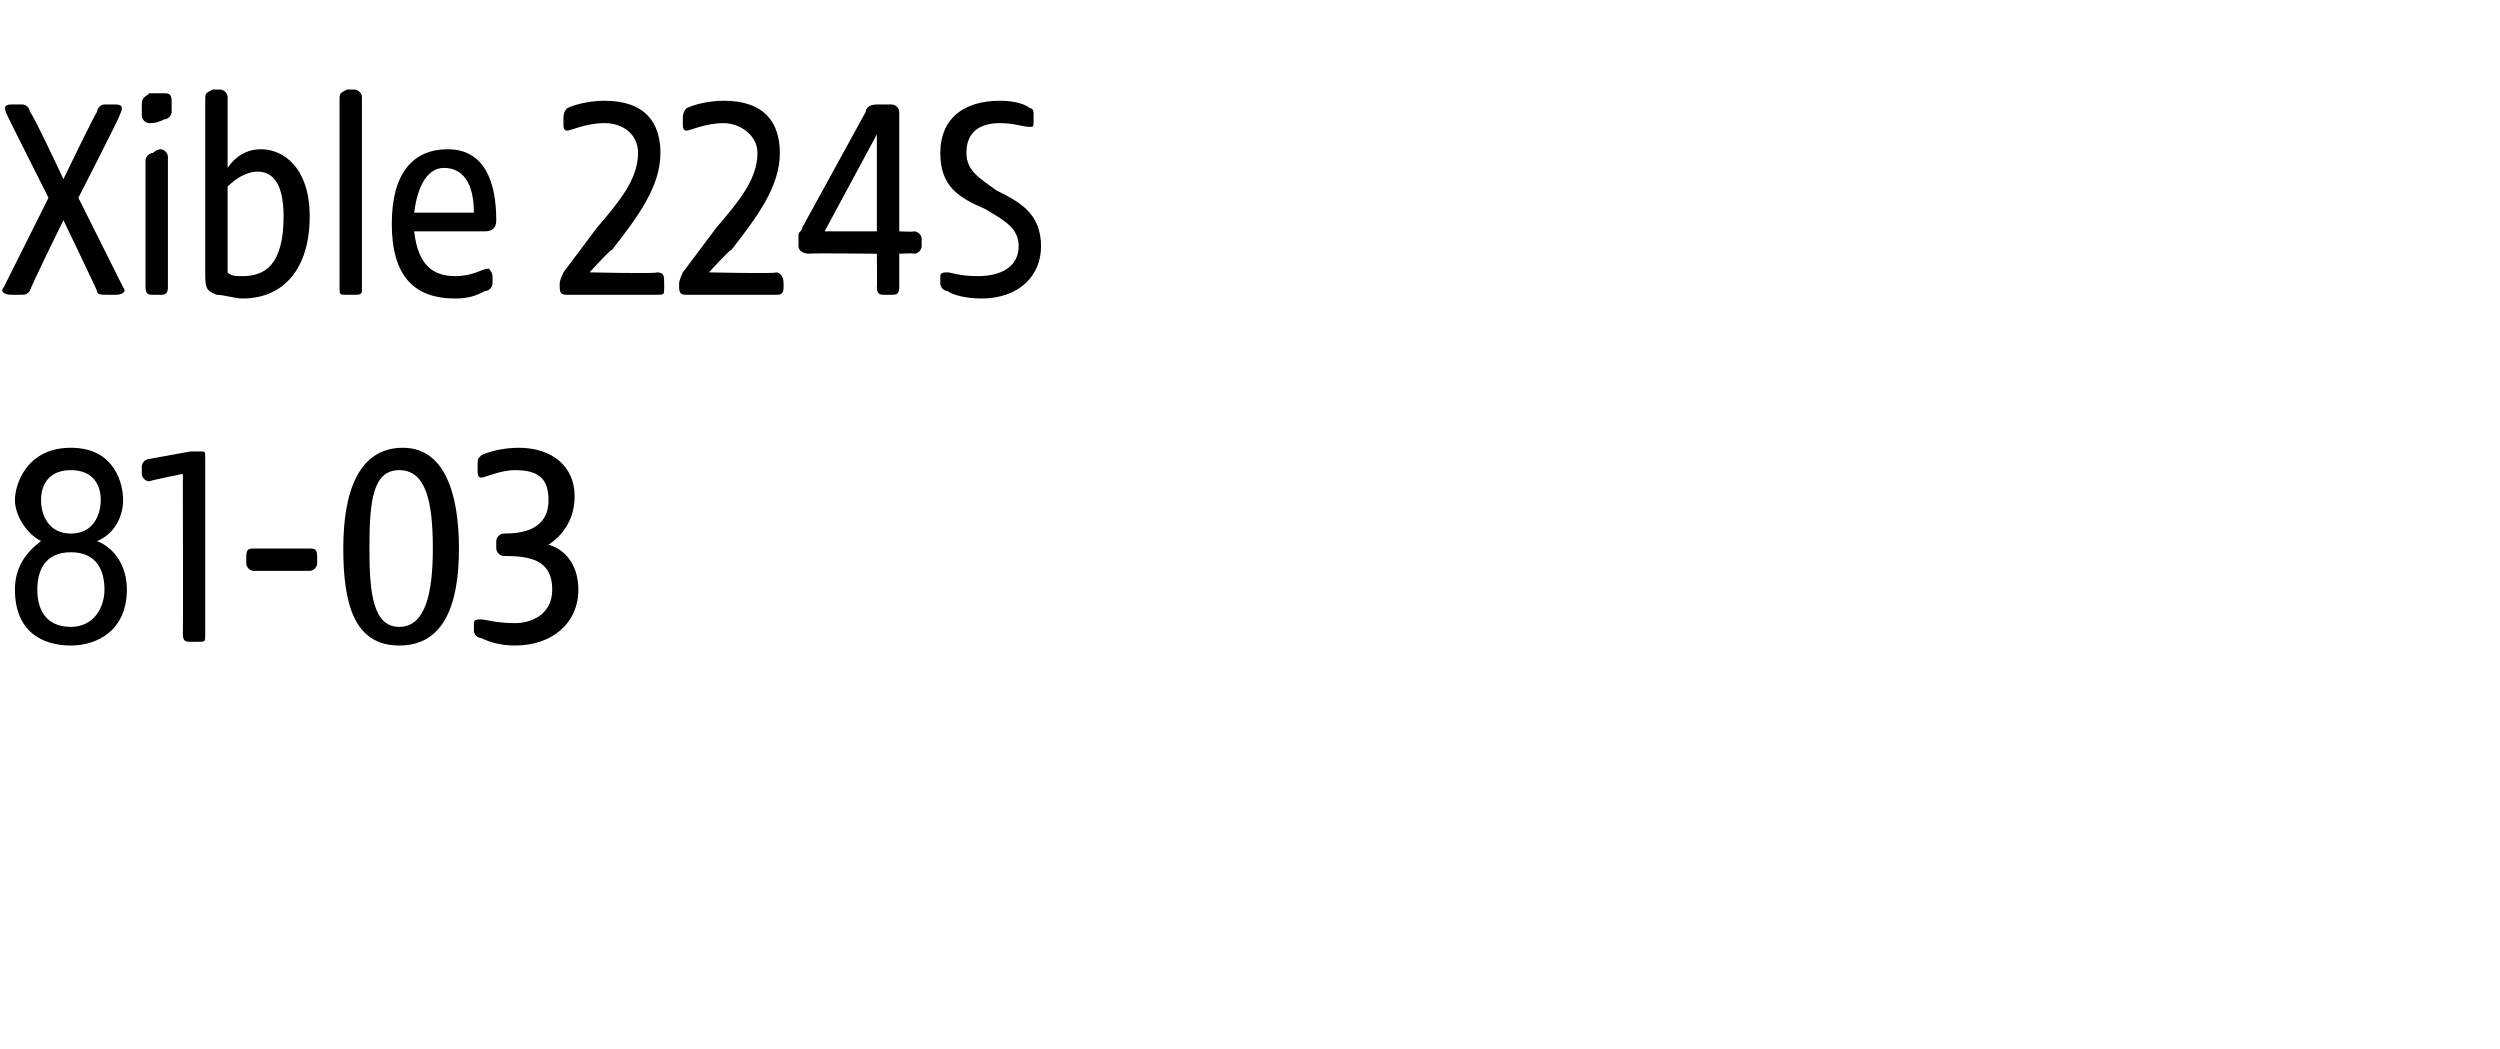
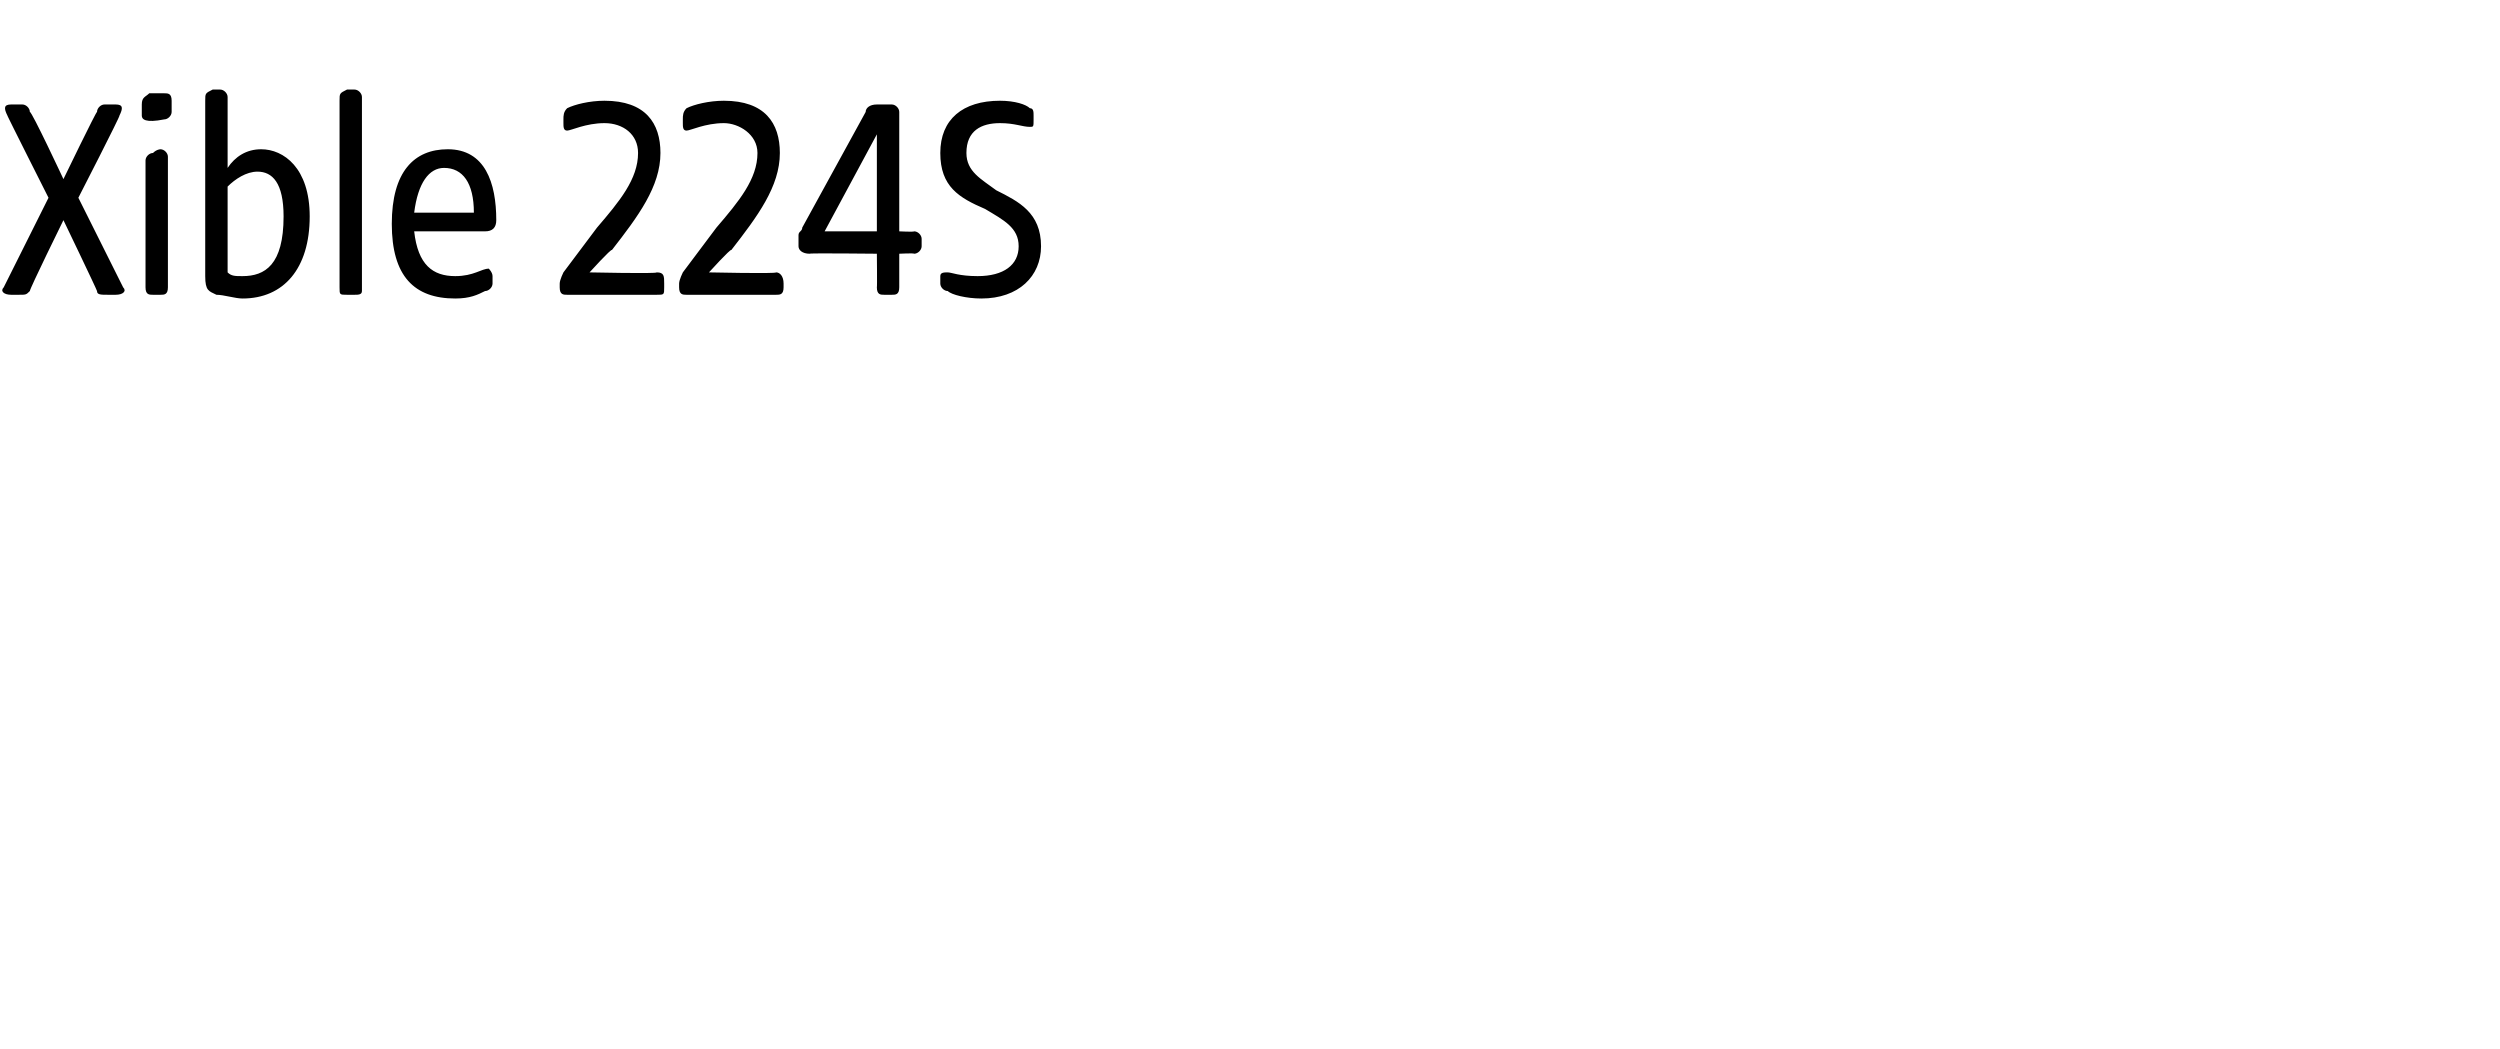
<svg xmlns="http://www.w3.org/2000/svg" version="1.1" width="67px" height="28.1px" viewBox="0 -2 67 28.1" style="top:-2px">
  <desc>Xible 224S 81 03</desc>
  <defs />
  <g id="Polygon44525">
-     <path d="M 0.4 13.8 C 0.4 13.2 0.7 12.8 1.1 12.5 C 0.7 12.3 0.4 11.8 0.4 11.4 C 0.4 11 0.7 10 1.9 10 C 3.1 10 3.3 11 3.3 11.4 C 3.3 11.8 3.1 12.3 2.6 12.5 C 3.1 12.7 3.4 13.2 3.4 13.8 C 3.4 14.9 2.6 15.3 1.9 15.3 C 1.1 15.3 0.4 14.9 0.4 13.8 Z M 1.9 14.8 C 2.5 14.8 2.8 14.3 2.8 13.8 C 2.8 13.3 2.6 12.8 1.9 12.8 C 1.2 12.8 1 13.3 1 13.8 C 1 14.3 1.2 14.8 1.9 14.8 Z M 1.9 12.3 C 2.5 12.3 2.7 11.8 2.7 11.4 C 2.7 11 2.5 10.6 1.9 10.6 C 1.3 10.6 1.1 11 1.1 11.4 C 1.1 11.8 1.3 12.3 1.9 12.3 Z M 4.9 15 C 4.91 15.01 4.9 10.7 4.9 10.7 C 4.9 10.7 4.05 10.87 4 10.9 C 3.9 10.9 3.8 10.8 3.8 10.7 C 3.8 10.7 3.8 10.5 3.8 10.5 C 3.8 10.4 3.9 10.3 4 10.3 C 4 10.3 5.1 10.1 5.1 10.1 C 5.2 10.1 5.3 10.1 5.4 10.1 C 5.5 10.1 5.5 10.1 5.5 10.3 C 5.5 10.3 5.5 15 5.5 15 C 5.5 15.2 5.5 15.2 5.3 15.2 C 5.3 15.2 5.1 15.2 5.1 15.2 C 5 15.2 4.9 15.2 4.9 15 Z M 6.6 13.1 C 6.6 13.1 6.6 12.9 6.6 12.9 C 6.6 12.7 6.7 12.7 6.8 12.7 C 6.8 12.7 8.3 12.7 8.3 12.7 C 8.4 12.7 8.5 12.7 8.5 12.9 C 8.5 12.9 8.5 13.1 8.5 13.1 C 8.5 13.2 8.4 13.3 8.3 13.3 C 8.3 13.3 6.8 13.3 6.8 13.3 C 6.7 13.3 6.6 13.2 6.6 13.1 Z M 9.2 12.7 C 9.2 11.2 9.6 10 10.8 10 C 11.9 10 12.3 11.2 12.3 12.7 C 12.3 14.2 11.9 15.3 10.7 15.3 C 9.5 15.3 9.2 14.2 9.2 12.7 Z M 10.7 14.8 C 11.4 14.8 11.6 13.9 11.6 12.7 C 11.6 11.4 11.4 10.6 10.7 10.6 C 10 10.6 9.9 11.4 9.9 12.7 C 9.9 13.9 10 14.8 10.7 14.8 Z M 12.9 15.1 C 12.8 15.1 12.7 15 12.7 14.9 C 12.7 14.9 12.7 14.7 12.7 14.7 C 12.7 14.6 12.8 14.6 12.9 14.6 C 13 14.6 13.3 14.7 13.8 14.7 C 14.2 14.7 14.8 14.5 14.8 13.8 C 14.8 13 14.2 12.9 13.5 12.9 C 13.4 12.9 13.3 12.8 13.3 12.7 C 13.3 12.7 13.3 12.5 13.3 12.5 C 13.3 12.4 13.4 12.3 13.5 12.3 C 14 12.3 14.7 12.2 14.7 11.4 C 14.7 10.8 14.4 10.6 13.8 10.6 C 13.4 10.6 13 10.8 12.9 10.8 C 12.8 10.8 12.8 10.7 12.8 10.6 C 12.8 10.6 12.8 10.5 12.8 10.5 C 12.8 10.3 12.8 10.3 12.9 10.2 C 13.1 10.1 13.5 10 13.9 10 C 14.8 10 15.4 10.5 15.4 11.3 C 15.4 12 15 12.4 14.7 12.6 C 15.1 12.7 15.5 13.1 15.5 13.8 C 15.5 14.7 14.8 15.3 13.8 15.3 C 13.4 15.3 13.1 15.2 12.9 15.1 Z " stroke="none" fill="#000" />
-   </g>
+     </g>
  <g id="Polygon44524">
-     <path d="M 0.1 5.7 C 0.12 5.66 1.3 3.3 1.3 3.3 C 1.3 3.3 0.18 1.08 0.2 1.1 C 0.1 0.9 0.1 0.8 0.3 0.8 C 0.3 0.8 0.6 0.8 0.6 0.8 C 0.7 0.8 0.8 0.9 0.8 1 C 0.85 0.98 1.7 2.8 1.7 2.8 C 1.7 2.8 2.58 0.98 2.6 1 C 2.6 0.9 2.7 0.8 2.8 0.8 C 2.8 0.8 3.1 0.8 3.1 0.8 C 3.3 0.8 3.3 0.9 3.2 1.1 C 3.24 1.08 2.1 3.3 2.1 3.3 C 2.1 3.3 3.28 5.66 3.3 5.7 C 3.4 5.8 3.3 5.9 3.1 5.9 C 3.1 5.9 2.9 5.9 2.9 5.9 C 2.7 5.9 2.6 5.9 2.6 5.8 C 2.59 5.75 1.7 3.9 1.7 3.9 C 1.7 3.9 0.79 5.75 0.8 5.8 C 0.7 5.9 0.7 5.9 0.5 5.9 C 0.5 5.9 0.3 5.9 0.3 5.9 C 0.1 5.9 0 5.8 0.1 5.7 Z M 3.9 5.7 C 3.9 5.7 3.9 2.3 3.9 2.3 C 3.9 2.2 4 2.1 4.1 2.1 C 4.2 2 4.3 2 4.3 2 C 4.4 2 4.5 2.1 4.5 2.2 C 4.5 2.2 4.5 5.7 4.5 5.7 C 4.5 5.9 4.4 5.9 4.3 5.9 C 4.3 5.9 4.1 5.9 4.1 5.9 C 4 5.9 3.9 5.9 3.9 5.7 Z M 3.8 0.8 C 3.8 0.6 3.9 0.6 4 0.5 C 4.2 0.5 4.3 0.5 4.4 0.5 C 4.5 0.5 4.6 0.5 4.6 0.7 C 4.6 0.7 4.6 1 4.6 1 C 4.6 1.1 4.5 1.2 4.4 1.2 C 4.2 1.3 4.1 1.3 4 1.3 C 3.9 1.3 3.8 1.2 3.8 1.1 C 3.8 1.1 3.8 0.8 3.8 0.8 Z M 5.8 5.9 C 5.6 5.8 5.5 5.8 5.5 5.4 C 5.5 5.4 5.5 0.7 5.5 0.7 C 5.5 0.5 5.5 0.5 5.7 0.4 C 5.8 0.4 5.9 0.4 5.9 0.4 C 6 0.4 6.1 0.5 6.1 0.6 C 6.1 0.6 6.1 2.5 6.1 2.5 C 6.3 2.2 6.6 2 7 2 C 7.6 2 8.3 2.5 8.3 3.8 C 8.3 5.2 7.6 6 6.5 6 C 6.3 6 6 5.9 5.8 5.9 Z M 6.5 5.4 C 7.1 5.4 7.6 5.1 7.6 3.8 C 7.6 2.9 7.3 2.6 6.9 2.6 C 6.6 2.6 6.3 2.8 6.1 3 C 6.1 3 6.1 5.3 6.1 5.3 C 6.2 5.4 6.3 5.4 6.5 5.4 Z M 9.1 5.7 C 9.1 5.7 9.1 0.7 9.1 0.7 C 9.1 0.5 9.1 0.5 9.3 0.4 C 9.4 0.4 9.5 0.4 9.5 0.4 C 9.6 0.4 9.7 0.5 9.7 0.6 C 9.7 0.6 9.7 5.8 9.7 5.8 C 9.7 5.9 9.6 5.9 9.5 5.9 C 9.5 5.9 9.3 5.9 9.3 5.9 C 9.1 5.9 9.1 5.9 9.1 5.7 Z M 10.5 4 C 10.5 2.6 11.1 2 12 2 C 13 2 13.3 2.9 13.3 3.9 C 13.3 4.1 13.2 4.2 13 4.2 C 13 4.2 11.1 4.2 11.1 4.2 C 11.2 5.1 11.6 5.4 12.2 5.4 C 12.7 5.4 12.9 5.2 13.1 5.2 C 13.1 5.2 13.2 5.3 13.2 5.4 C 13.2 5.4 13.2 5.6 13.2 5.6 C 13.2 5.7 13.1 5.8 13 5.8 C 12.8 5.9 12.6 6 12.2 6 C 11.1 6 10.5 5.4 10.5 4 Z M 12.7 3.7 C 12.7 2.9 12.4 2.5 11.9 2.5 C 11.5 2.5 11.2 2.9 11.1 3.7 C 11.1 3.7 12.7 3.7 12.7 3.7 Z M 15 5.7 C 15 5.7 15 5.6 15 5.6 C 15 5.5 15.1 5.3 15.1 5.3 C 15.1 5.3 16 4.1 16 4.1 C 16.6 3.4 17.1 2.8 17.1 2.1 C 17.1 1.6 16.7 1.3 16.2 1.3 C 15.7 1.3 15.3 1.5 15.2 1.5 C 15.1 1.5 15.1 1.4 15.1 1.3 C 15.1 1.3 15.1 1.2 15.1 1.2 C 15.1 1.1 15.1 1 15.2 0.9 C 15.4 0.8 15.8 0.7 16.2 0.7 C 17.3 0.7 17.7 1.3 17.7 2.1 C 17.7 3 17.1 3.8 16.4 4.7 C 16.38 4.66 15.8 5.3 15.8 5.3 C 15.8 5.3 17.61 5.34 17.6 5.3 C 17.8 5.3 17.8 5.4 17.8 5.6 C 17.8 5.6 17.8 5.7 17.8 5.7 C 17.8 5.9 17.8 5.9 17.6 5.9 C 17.6 5.9 15.2 5.9 15.2 5.9 C 15.1 5.9 15 5.9 15 5.7 Z M 18.2 5.7 C 18.2 5.7 18.2 5.6 18.2 5.6 C 18.2 5.5 18.3 5.3 18.3 5.3 C 18.3 5.3 19.2 4.1 19.2 4.1 C 19.8 3.4 20.3 2.8 20.3 2.1 C 20.3 1.6 19.8 1.3 19.4 1.3 C 18.9 1.3 18.5 1.5 18.4 1.5 C 18.3 1.5 18.3 1.4 18.3 1.3 C 18.3 1.3 18.3 1.2 18.3 1.2 C 18.3 1.1 18.3 1 18.4 0.9 C 18.6 0.8 19 0.7 19.4 0.7 C 20.5 0.7 20.9 1.3 20.9 2.1 C 20.9 3 20.3 3.8 19.6 4.7 C 19.58 4.66 19 5.3 19 5.3 C 19 5.3 20.8 5.34 20.8 5.3 C 20.9 5.3 21 5.4 21 5.6 C 21 5.6 21 5.7 21 5.7 C 21 5.9 20.9 5.9 20.8 5.9 C 20.8 5.9 18.4 5.9 18.4 5.9 C 18.3 5.9 18.2 5.9 18.2 5.7 Z M 23.5 5.7 C 23.51 5.71 23.5 4.8 23.5 4.8 C 23.5 4.8 21.66 4.78 21.7 4.8 C 21.5 4.8 21.4 4.7 21.4 4.6 C 21.4 4.6 21.4 4.3 21.4 4.3 C 21.4 4.2 21.5 4.2 21.5 4.1 C 21.5 4.1 23.2 1 23.2 1 C 23.2 0.9 23.3 0.8 23.5 0.8 C 23.5 0.8 23.9 0.8 23.9 0.8 C 24 0.8 24.1 0.9 24.1 1 C 24.1 1.01 24.1 4.2 24.1 4.2 C 24.1 4.2 24.49 4.22 24.5 4.2 C 24.6 4.2 24.7 4.3 24.7 4.4 C 24.7 4.4 24.7 4.6 24.7 4.6 C 24.7 4.7 24.6 4.8 24.5 4.8 C 24.49 4.78 24.1 4.8 24.1 4.8 C 24.1 4.8 24.1 5.71 24.1 5.7 C 24.1 5.9 24 5.9 23.9 5.9 C 23.9 5.9 23.7 5.9 23.7 5.9 C 23.6 5.9 23.5 5.9 23.5 5.7 Z M 23.5 4.2 L 23.5 1.6 L 22.1 4.2 L 23.5 4.2 Z M 25.4 5.8 C 25.3 5.8 25.2 5.7 25.2 5.6 C 25.2 5.6 25.2 5.4 25.2 5.4 C 25.2 5.3 25.3 5.3 25.4 5.3 C 25.5 5.3 25.7 5.4 26.2 5.4 C 26.9 5.4 27.3 5.1 27.3 4.6 C 27.3 4.1 26.9 3.9 26.4 3.6 C 25.7 3.3 25.2 3 25.2 2.1 C 25.2 1.2 25.8 0.7 26.8 0.7 C 27.2 0.7 27.5 0.8 27.6 0.9 C 27.7 0.9 27.7 1 27.7 1.1 C 27.7 1.1 27.7 1.2 27.7 1.2 C 27.7 1.4 27.7 1.4 27.6 1.4 C 27.4 1.4 27.2 1.3 26.8 1.3 C 26.3 1.3 25.9 1.5 25.9 2.1 C 25.9 2.6 26.3 2.8 26.7 3.1 C 27.3 3.4 27.9 3.7 27.9 4.6 C 27.9 5.4 27.3 6 26.3 6 C 25.9 6 25.5 5.9 25.4 5.8 Z " stroke="none" fill="#000" />
+     <path d="M 0.1 5.7 C 0.12 5.66 1.3 3.3 1.3 3.3 C 1.3 3.3 0.18 1.08 0.2 1.1 C 0.1 0.9 0.1 0.8 0.3 0.8 C 0.3 0.8 0.6 0.8 0.6 0.8 C 0.7 0.8 0.8 0.9 0.8 1 C 0.85 0.98 1.7 2.8 1.7 2.8 C 1.7 2.8 2.58 0.98 2.6 1 C 2.6 0.9 2.7 0.8 2.8 0.8 C 2.8 0.8 3.1 0.8 3.1 0.8 C 3.3 0.8 3.3 0.9 3.2 1.1 C 3.24 1.08 2.1 3.3 2.1 3.3 C 2.1 3.3 3.28 5.66 3.3 5.7 C 3.4 5.8 3.3 5.9 3.1 5.9 C 3.1 5.9 2.9 5.9 2.9 5.9 C 2.7 5.9 2.6 5.9 2.6 5.8 C 2.59 5.75 1.7 3.9 1.7 3.9 C 1.7 3.9 0.79 5.75 0.8 5.8 C 0.7 5.9 0.7 5.9 0.5 5.9 C 0.5 5.9 0.3 5.9 0.3 5.9 C 0.1 5.9 0 5.8 0.1 5.7 Z M 3.9 5.7 C 3.9 5.7 3.9 2.3 3.9 2.3 C 3.9 2.2 4 2.1 4.1 2.1 C 4.2 2 4.3 2 4.3 2 C 4.4 2 4.5 2.1 4.5 2.2 C 4.5 2.2 4.5 5.7 4.5 5.7 C 4.5 5.9 4.4 5.9 4.3 5.9 C 4.3 5.9 4.1 5.9 4.1 5.9 C 4 5.9 3.9 5.9 3.9 5.7 Z M 3.8 0.8 C 3.8 0.6 3.9 0.6 4 0.5 C 4.2 0.5 4.3 0.5 4.4 0.5 C 4.5 0.5 4.6 0.5 4.6 0.7 C 4.6 0.7 4.6 1 4.6 1 C 4.6 1.1 4.5 1.2 4.4 1.2 C 3.9 1.3 3.8 1.2 3.8 1.1 C 3.8 1.1 3.8 0.8 3.8 0.8 Z M 5.8 5.9 C 5.6 5.8 5.5 5.8 5.5 5.4 C 5.5 5.4 5.5 0.7 5.5 0.7 C 5.5 0.5 5.5 0.5 5.7 0.4 C 5.8 0.4 5.9 0.4 5.9 0.4 C 6 0.4 6.1 0.5 6.1 0.6 C 6.1 0.6 6.1 2.5 6.1 2.5 C 6.3 2.2 6.6 2 7 2 C 7.6 2 8.3 2.5 8.3 3.8 C 8.3 5.2 7.6 6 6.5 6 C 6.3 6 6 5.9 5.8 5.9 Z M 6.5 5.4 C 7.1 5.4 7.6 5.1 7.6 3.8 C 7.6 2.9 7.3 2.6 6.9 2.6 C 6.6 2.6 6.3 2.8 6.1 3 C 6.1 3 6.1 5.3 6.1 5.3 C 6.2 5.4 6.3 5.4 6.5 5.4 Z M 9.1 5.7 C 9.1 5.7 9.1 0.7 9.1 0.7 C 9.1 0.5 9.1 0.5 9.3 0.4 C 9.4 0.4 9.5 0.4 9.5 0.4 C 9.6 0.4 9.7 0.5 9.7 0.6 C 9.7 0.6 9.7 5.8 9.7 5.8 C 9.7 5.9 9.6 5.9 9.5 5.9 C 9.5 5.9 9.3 5.9 9.3 5.9 C 9.1 5.9 9.1 5.9 9.1 5.7 Z M 10.5 4 C 10.5 2.6 11.1 2 12 2 C 13 2 13.3 2.9 13.3 3.9 C 13.3 4.1 13.2 4.2 13 4.2 C 13 4.2 11.1 4.2 11.1 4.2 C 11.2 5.1 11.6 5.4 12.2 5.4 C 12.7 5.4 12.9 5.2 13.1 5.2 C 13.1 5.2 13.2 5.3 13.2 5.4 C 13.2 5.4 13.2 5.6 13.2 5.6 C 13.2 5.7 13.1 5.8 13 5.8 C 12.8 5.9 12.6 6 12.2 6 C 11.1 6 10.5 5.4 10.5 4 Z M 12.7 3.7 C 12.7 2.9 12.4 2.5 11.9 2.5 C 11.5 2.5 11.2 2.9 11.1 3.7 C 11.1 3.7 12.7 3.7 12.7 3.7 Z M 15 5.7 C 15 5.7 15 5.6 15 5.6 C 15 5.5 15.1 5.3 15.1 5.3 C 15.1 5.3 16 4.1 16 4.1 C 16.6 3.4 17.1 2.8 17.1 2.1 C 17.1 1.6 16.7 1.3 16.2 1.3 C 15.7 1.3 15.3 1.5 15.2 1.5 C 15.1 1.5 15.1 1.4 15.1 1.3 C 15.1 1.3 15.1 1.2 15.1 1.2 C 15.1 1.1 15.1 1 15.2 0.9 C 15.4 0.8 15.8 0.7 16.2 0.7 C 17.3 0.7 17.7 1.3 17.7 2.1 C 17.7 3 17.1 3.8 16.4 4.7 C 16.38 4.66 15.8 5.3 15.8 5.3 C 15.8 5.3 17.61 5.34 17.6 5.3 C 17.8 5.3 17.8 5.4 17.8 5.6 C 17.8 5.6 17.8 5.7 17.8 5.7 C 17.8 5.9 17.8 5.9 17.6 5.9 C 17.6 5.9 15.2 5.9 15.2 5.9 C 15.1 5.9 15 5.9 15 5.7 Z M 18.2 5.7 C 18.2 5.7 18.2 5.6 18.2 5.6 C 18.2 5.5 18.3 5.3 18.3 5.3 C 18.3 5.3 19.2 4.1 19.2 4.1 C 19.8 3.4 20.3 2.8 20.3 2.1 C 20.3 1.6 19.8 1.3 19.4 1.3 C 18.9 1.3 18.5 1.5 18.4 1.5 C 18.3 1.5 18.3 1.4 18.3 1.3 C 18.3 1.3 18.3 1.2 18.3 1.2 C 18.3 1.1 18.3 1 18.4 0.9 C 18.6 0.8 19 0.7 19.4 0.7 C 20.5 0.7 20.9 1.3 20.9 2.1 C 20.9 3 20.3 3.8 19.6 4.7 C 19.58 4.66 19 5.3 19 5.3 C 19 5.3 20.8 5.34 20.8 5.3 C 20.9 5.3 21 5.4 21 5.6 C 21 5.6 21 5.7 21 5.7 C 21 5.9 20.9 5.9 20.8 5.9 C 20.8 5.9 18.4 5.9 18.4 5.9 C 18.3 5.9 18.2 5.9 18.2 5.7 Z M 23.5 5.7 C 23.51 5.71 23.5 4.8 23.5 4.8 C 23.5 4.8 21.66 4.78 21.7 4.8 C 21.5 4.8 21.4 4.7 21.4 4.6 C 21.4 4.6 21.4 4.3 21.4 4.3 C 21.4 4.2 21.5 4.2 21.5 4.1 C 21.5 4.1 23.2 1 23.2 1 C 23.2 0.9 23.3 0.8 23.5 0.8 C 23.5 0.8 23.9 0.8 23.9 0.8 C 24 0.8 24.1 0.9 24.1 1 C 24.1 1.01 24.1 4.2 24.1 4.2 C 24.1 4.2 24.49 4.22 24.5 4.2 C 24.6 4.2 24.7 4.3 24.7 4.4 C 24.7 4.4 24.7 4.6 24.7 4.6 C 24.7 4.7 24.6 4.8 24.5 4.8 C 24.49 4.78 24.1 4.8 24.1 4.8 C 24.1 4.8 24.1 5.71 24.1 5.7 C 24.1 5.9 24 5.9 23.9 5.9 C 23.9 5.9 23.7 5.9 23.7 5.9 C 23.6 5.9 23.5 5.9 23.5 5.7 Z M 23.5 4.2 L 23.5 1.6 L 22.1 4.2 L 23.5 4.2 Z M 25.4 5.8 C 25.3 5.8 25.2 5.7 25.2 5.6 C 25.2 5.6 25.2 5.4 25.2 5.4 C 25.2 5.3 25.3 5.3 25.4 5.3 C 25.5 5.3 25.7 5.4 26.2 5.4 C 26.9 5.4 27.3 5.1 27.3 4.6 C 27.3 4.1 26.9 3.9 26.4 3.6 C 25.7 3.3 25.2 3 25.2 2.1 C 25.2 1.2 25.8 0.7 26.8 0.7 C 27.2 0.7 27.5 0.8 27.6 0.9 C 27.7 0.9 27.7 1 27.7 1.1 C 27.7 1.1 27.7 1.2 27.7 1.2 C 27.7 1.4 27.7 1.4 27.6 1.4 C 27.4 1.4 27.2 1.3 26.8 1.3 C 26.3 1.3 25.9 1.5 25.9 2.1 C 25.9 2.6 26.3 2.8 26.7 3.1 C 27.3 3.4 27.9 3.7 27.9 4.6 C 27.9 5.4 27.3 6 26.3 6 C 25.9 6 25.5 5.9 25.4 5.8 Z " stroke="none" fill="#000" />
  </g>
</svg>